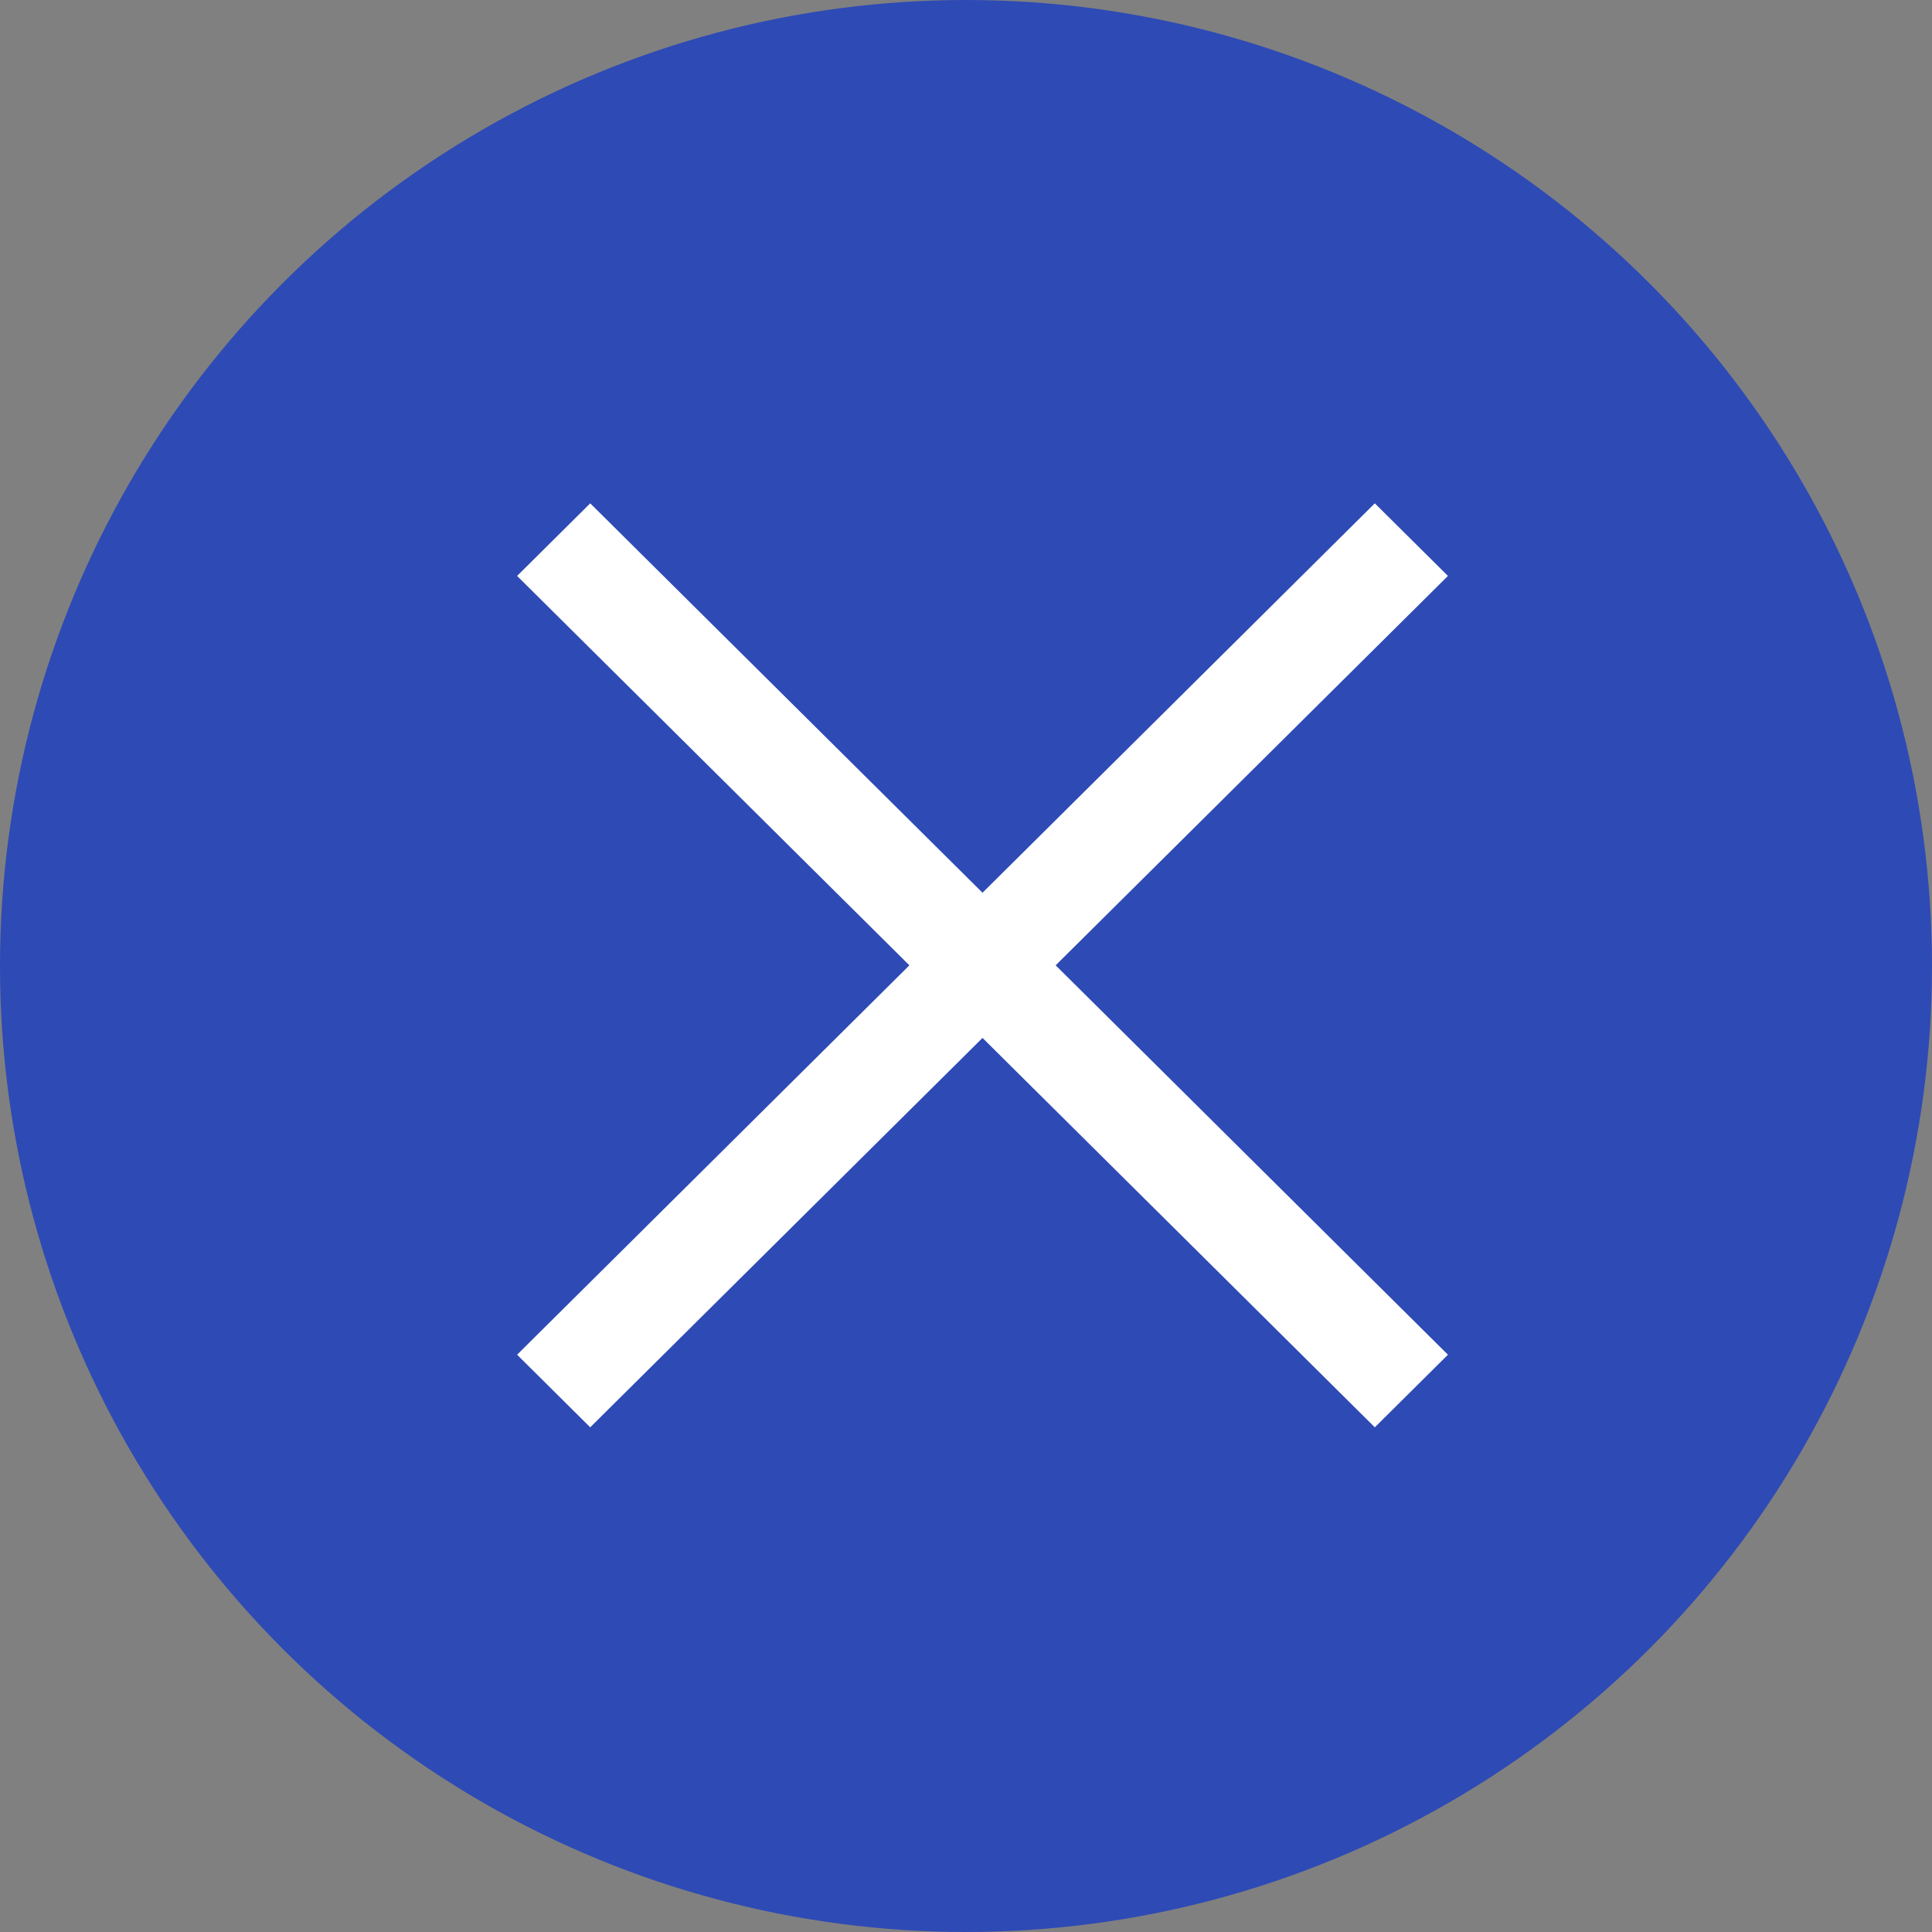
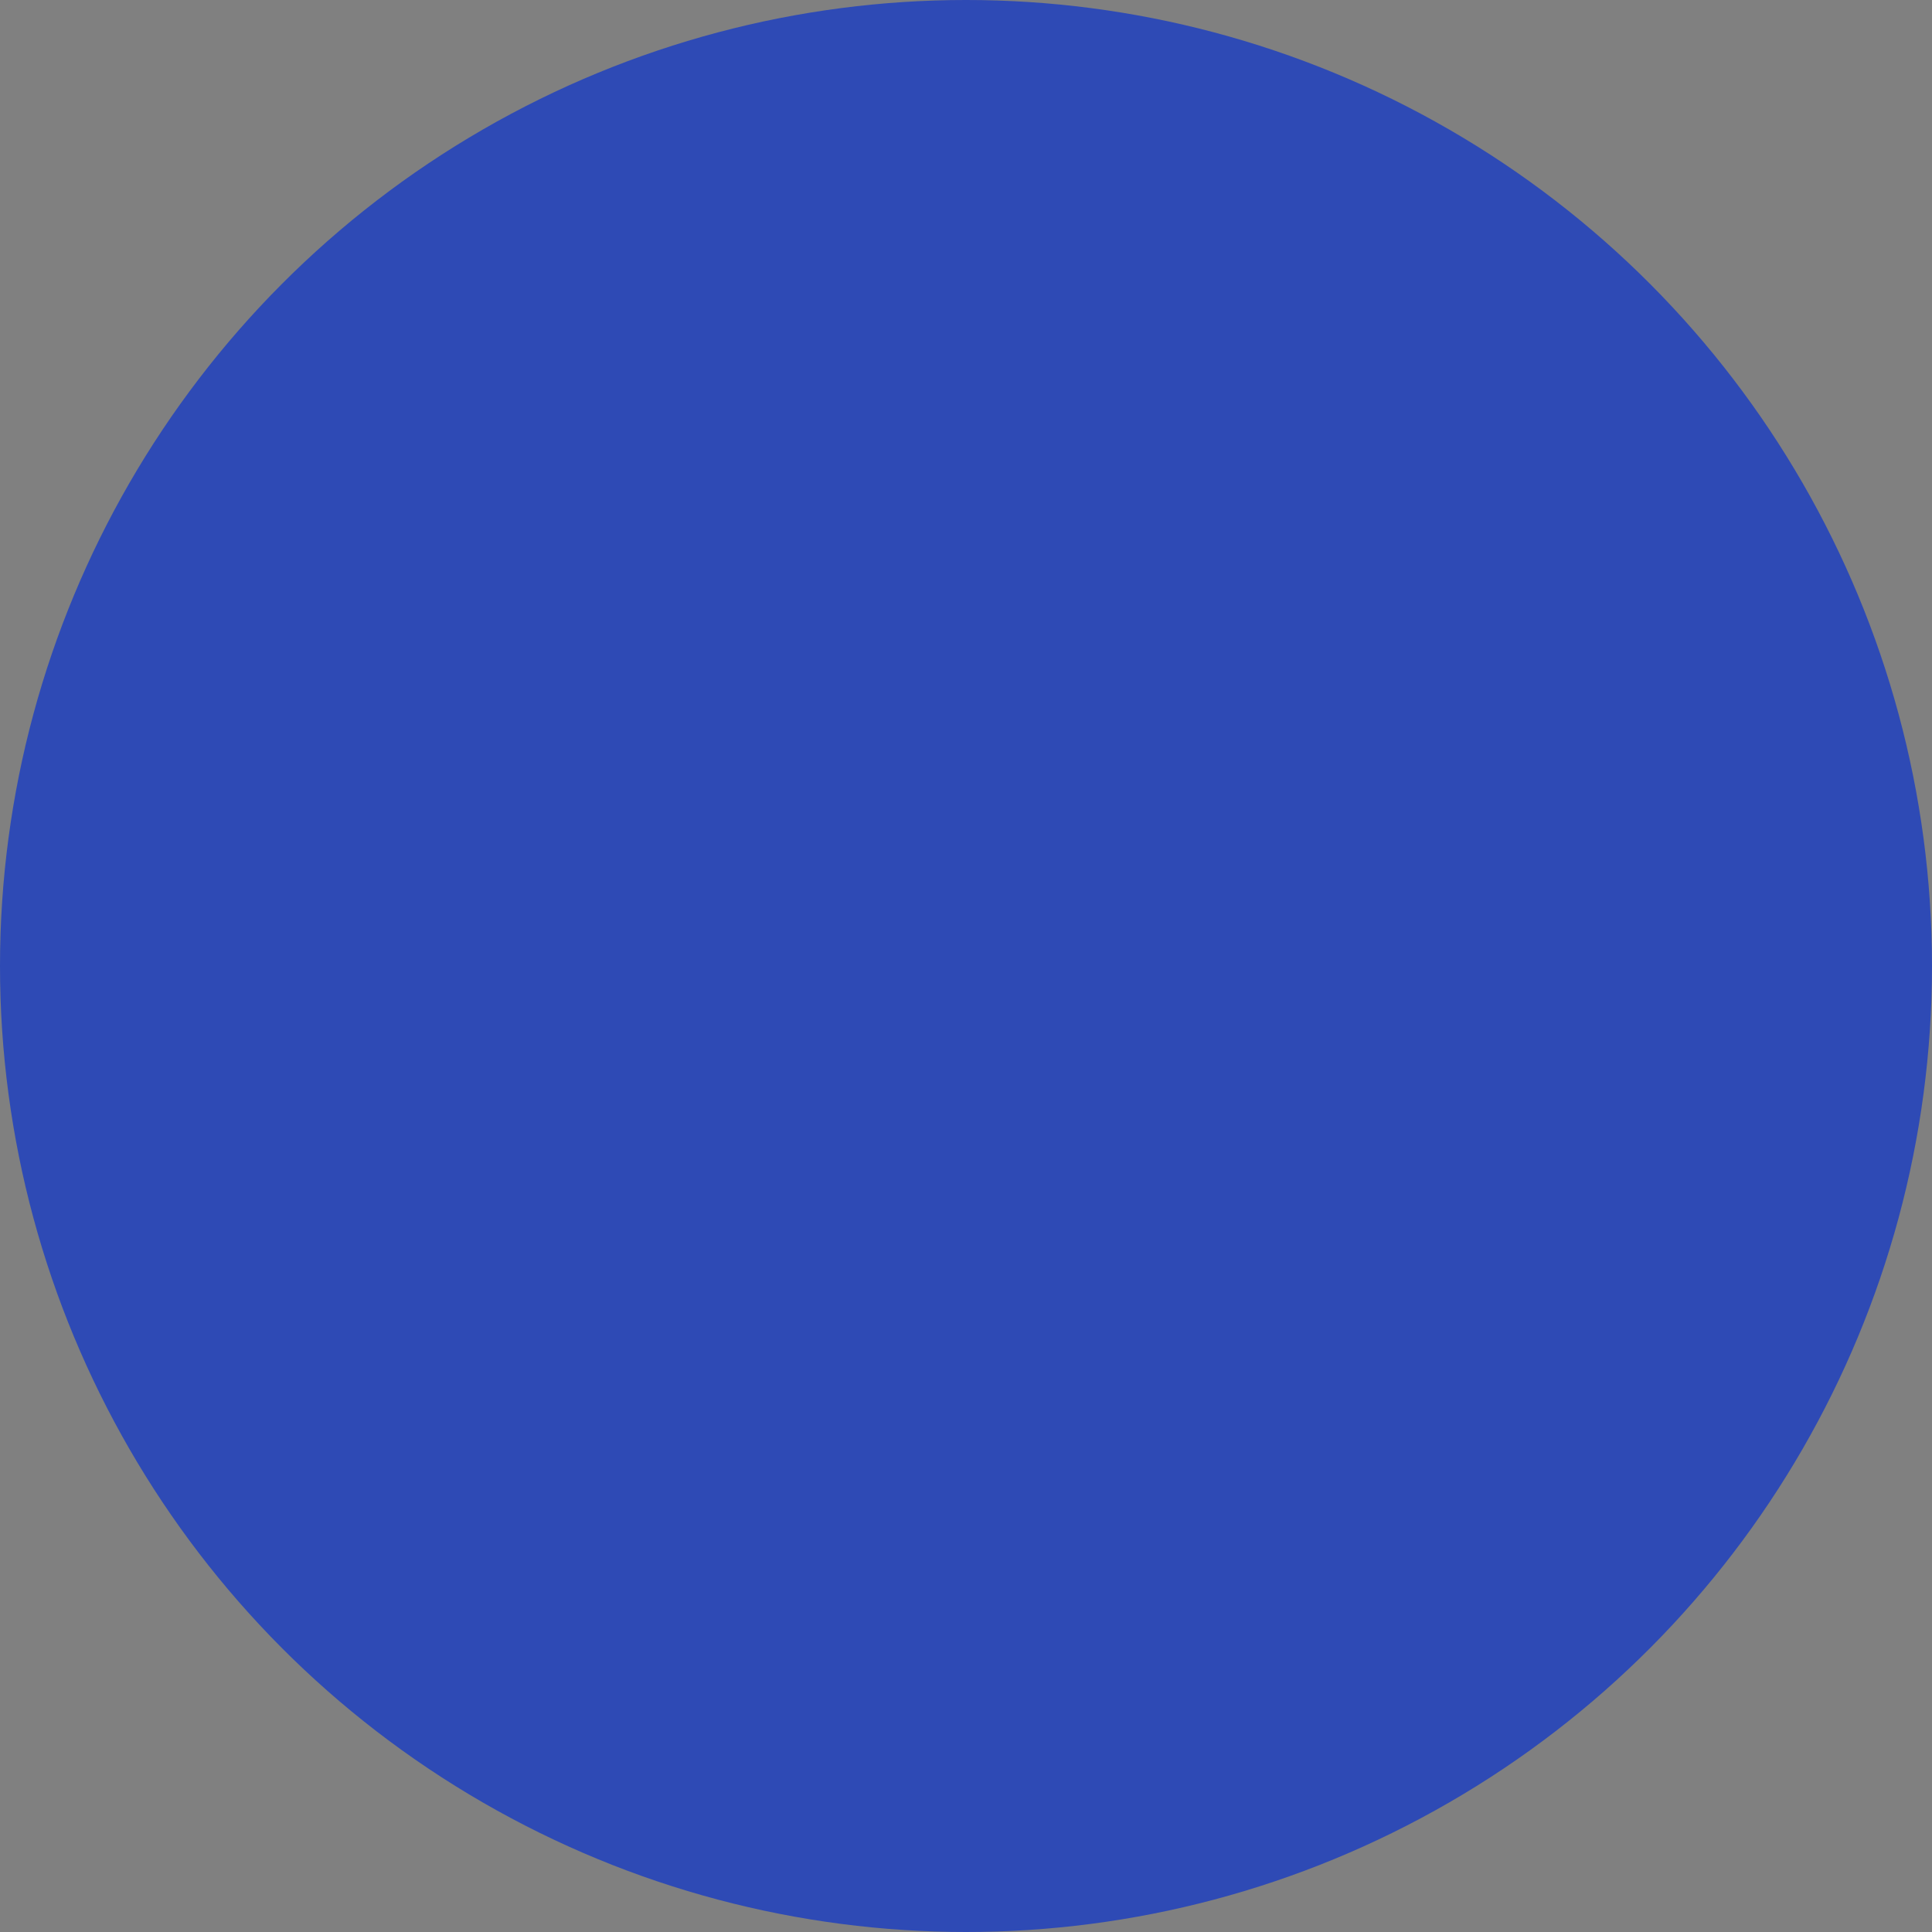
<svg xmlns="http://www.w3.org/2000/svg" width="40" height="40" viewBox="0 0 40 40" fill="none">
  <rect x="0" y="0" width="40" height="40" fill="#808080" stroke="none" />
  <circle cx="20" cy="20" r="20" fill="#2E4AB5" />
-   <path d="M29.978 11.924L28.464 10.421L20.342 18.483L12.22 10.421L10.706 11.924L18.828 19.986L10.706 28.048L12.22 29.551L20.342 21.489L28.464 29.551L29.978 28.048L21.856 19.986L29.978 11.924Z" fill="white" />
</svg>